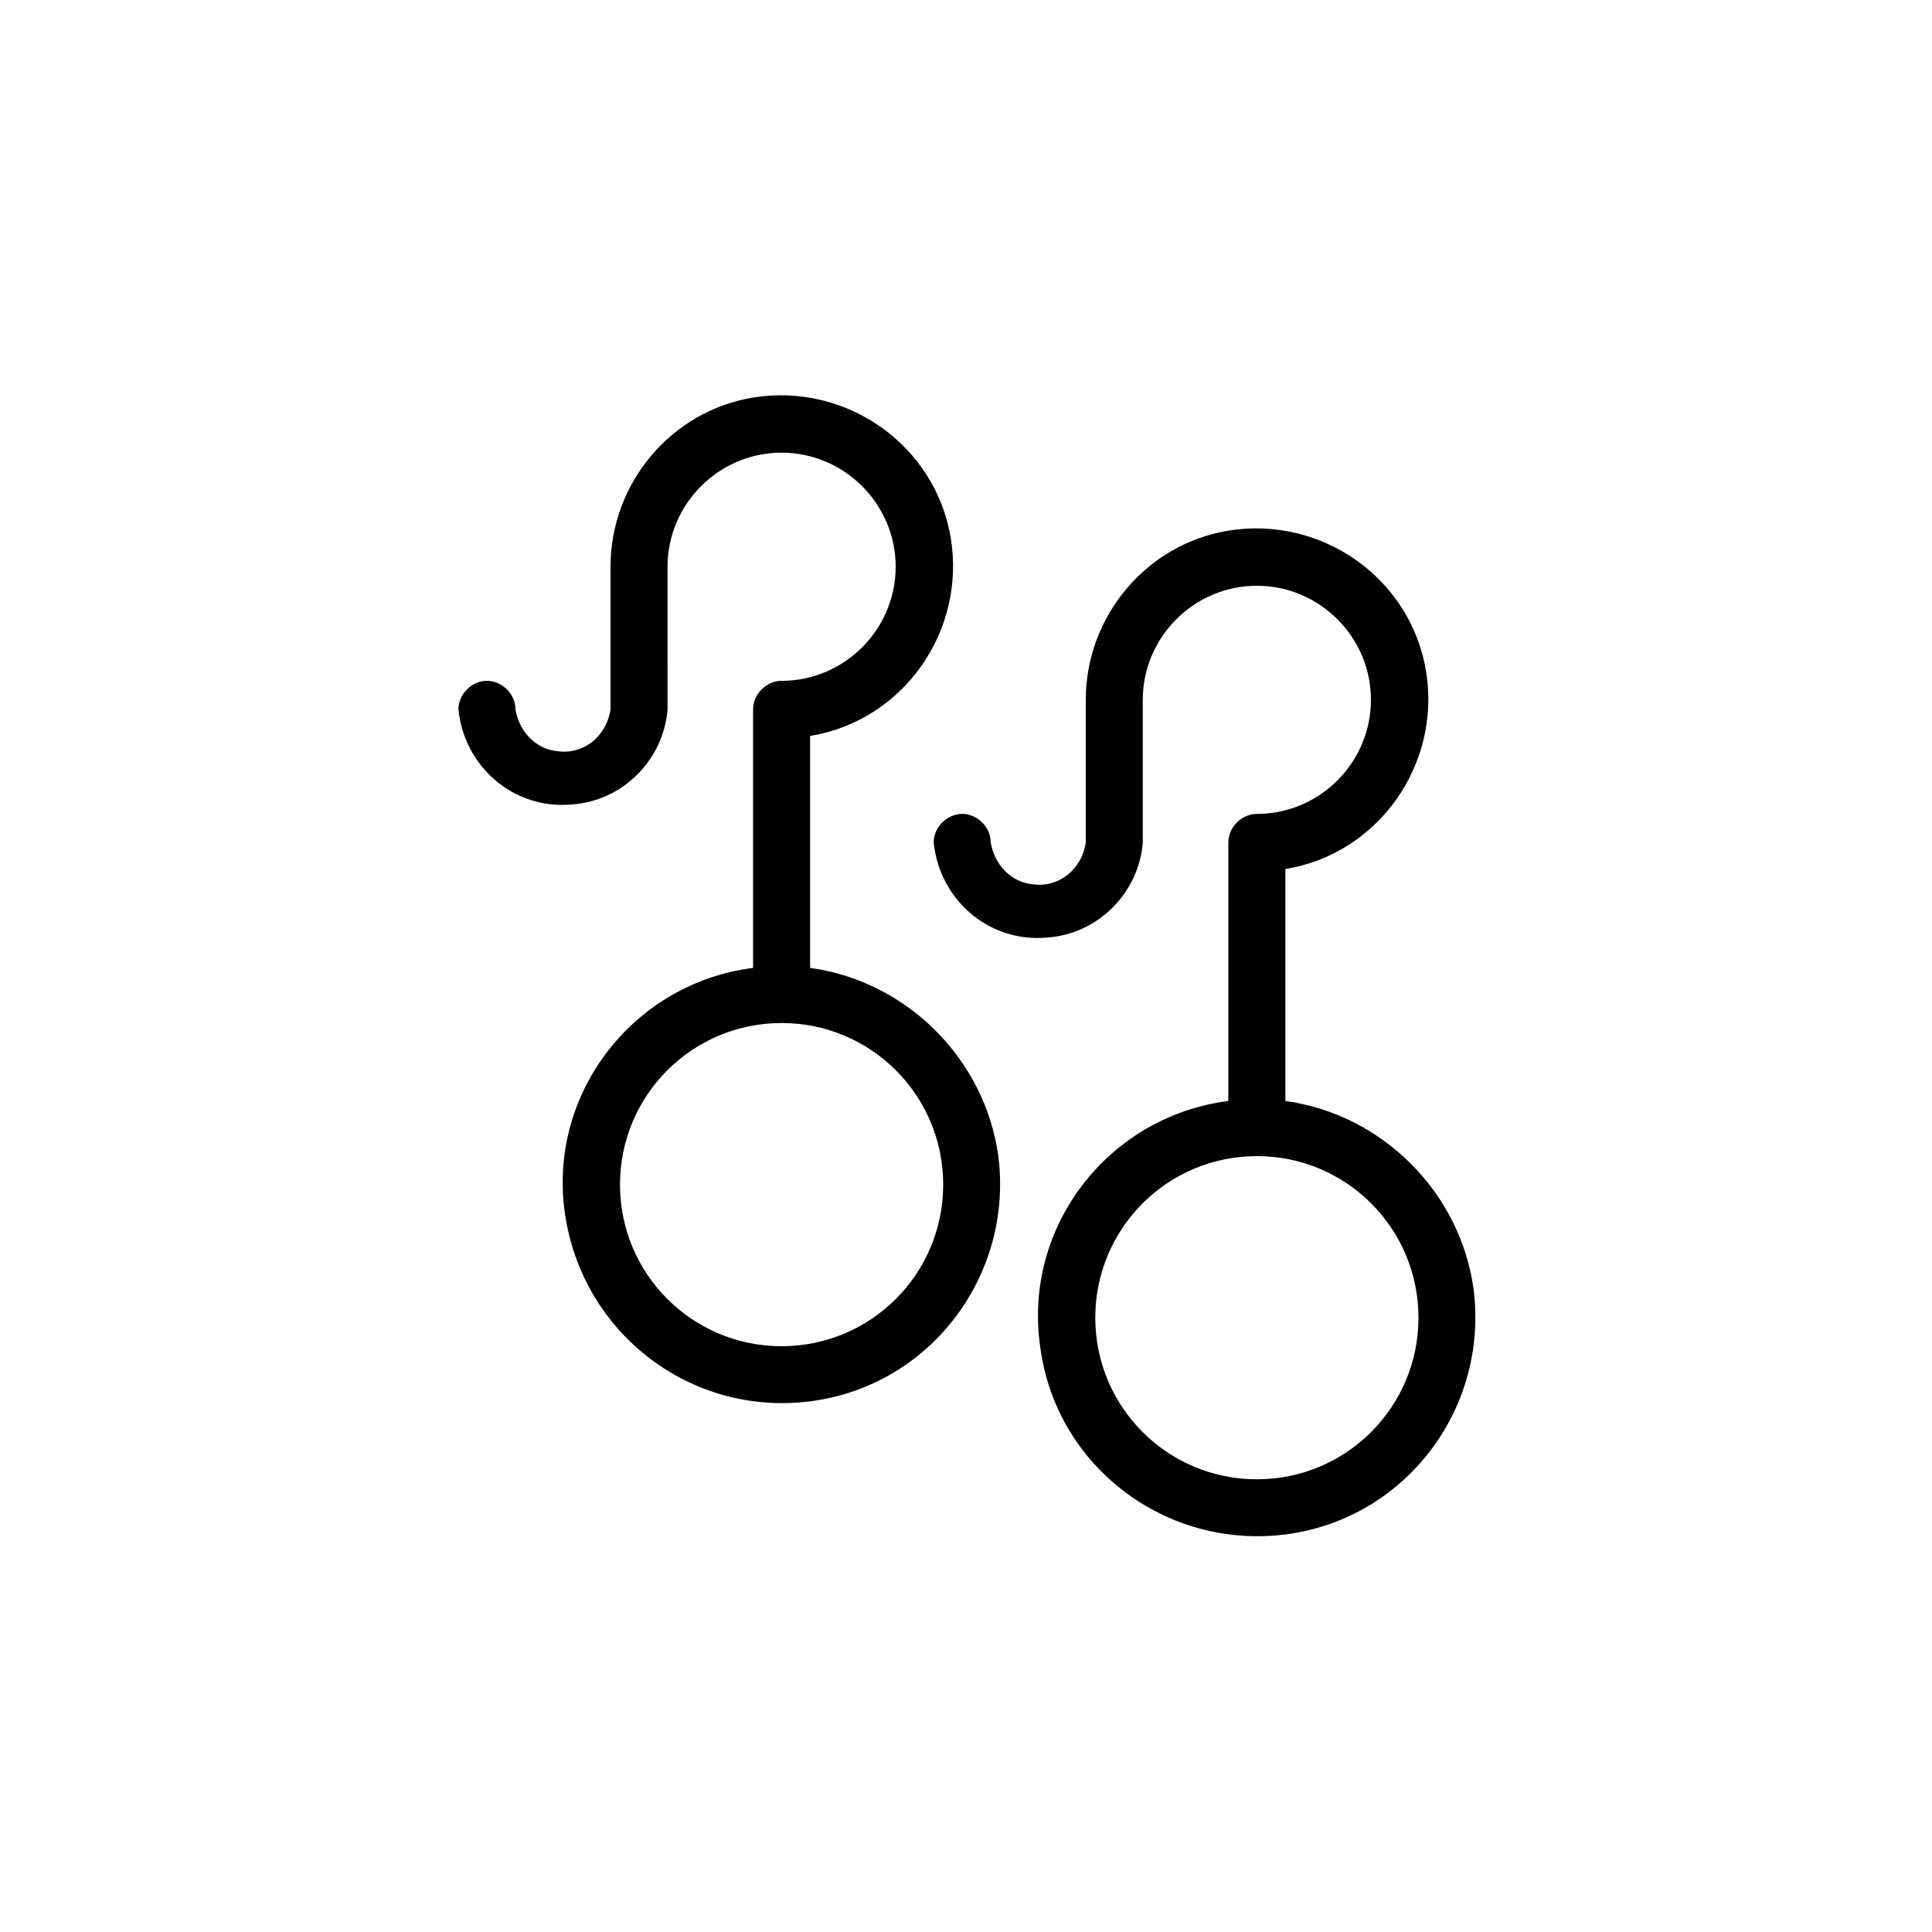
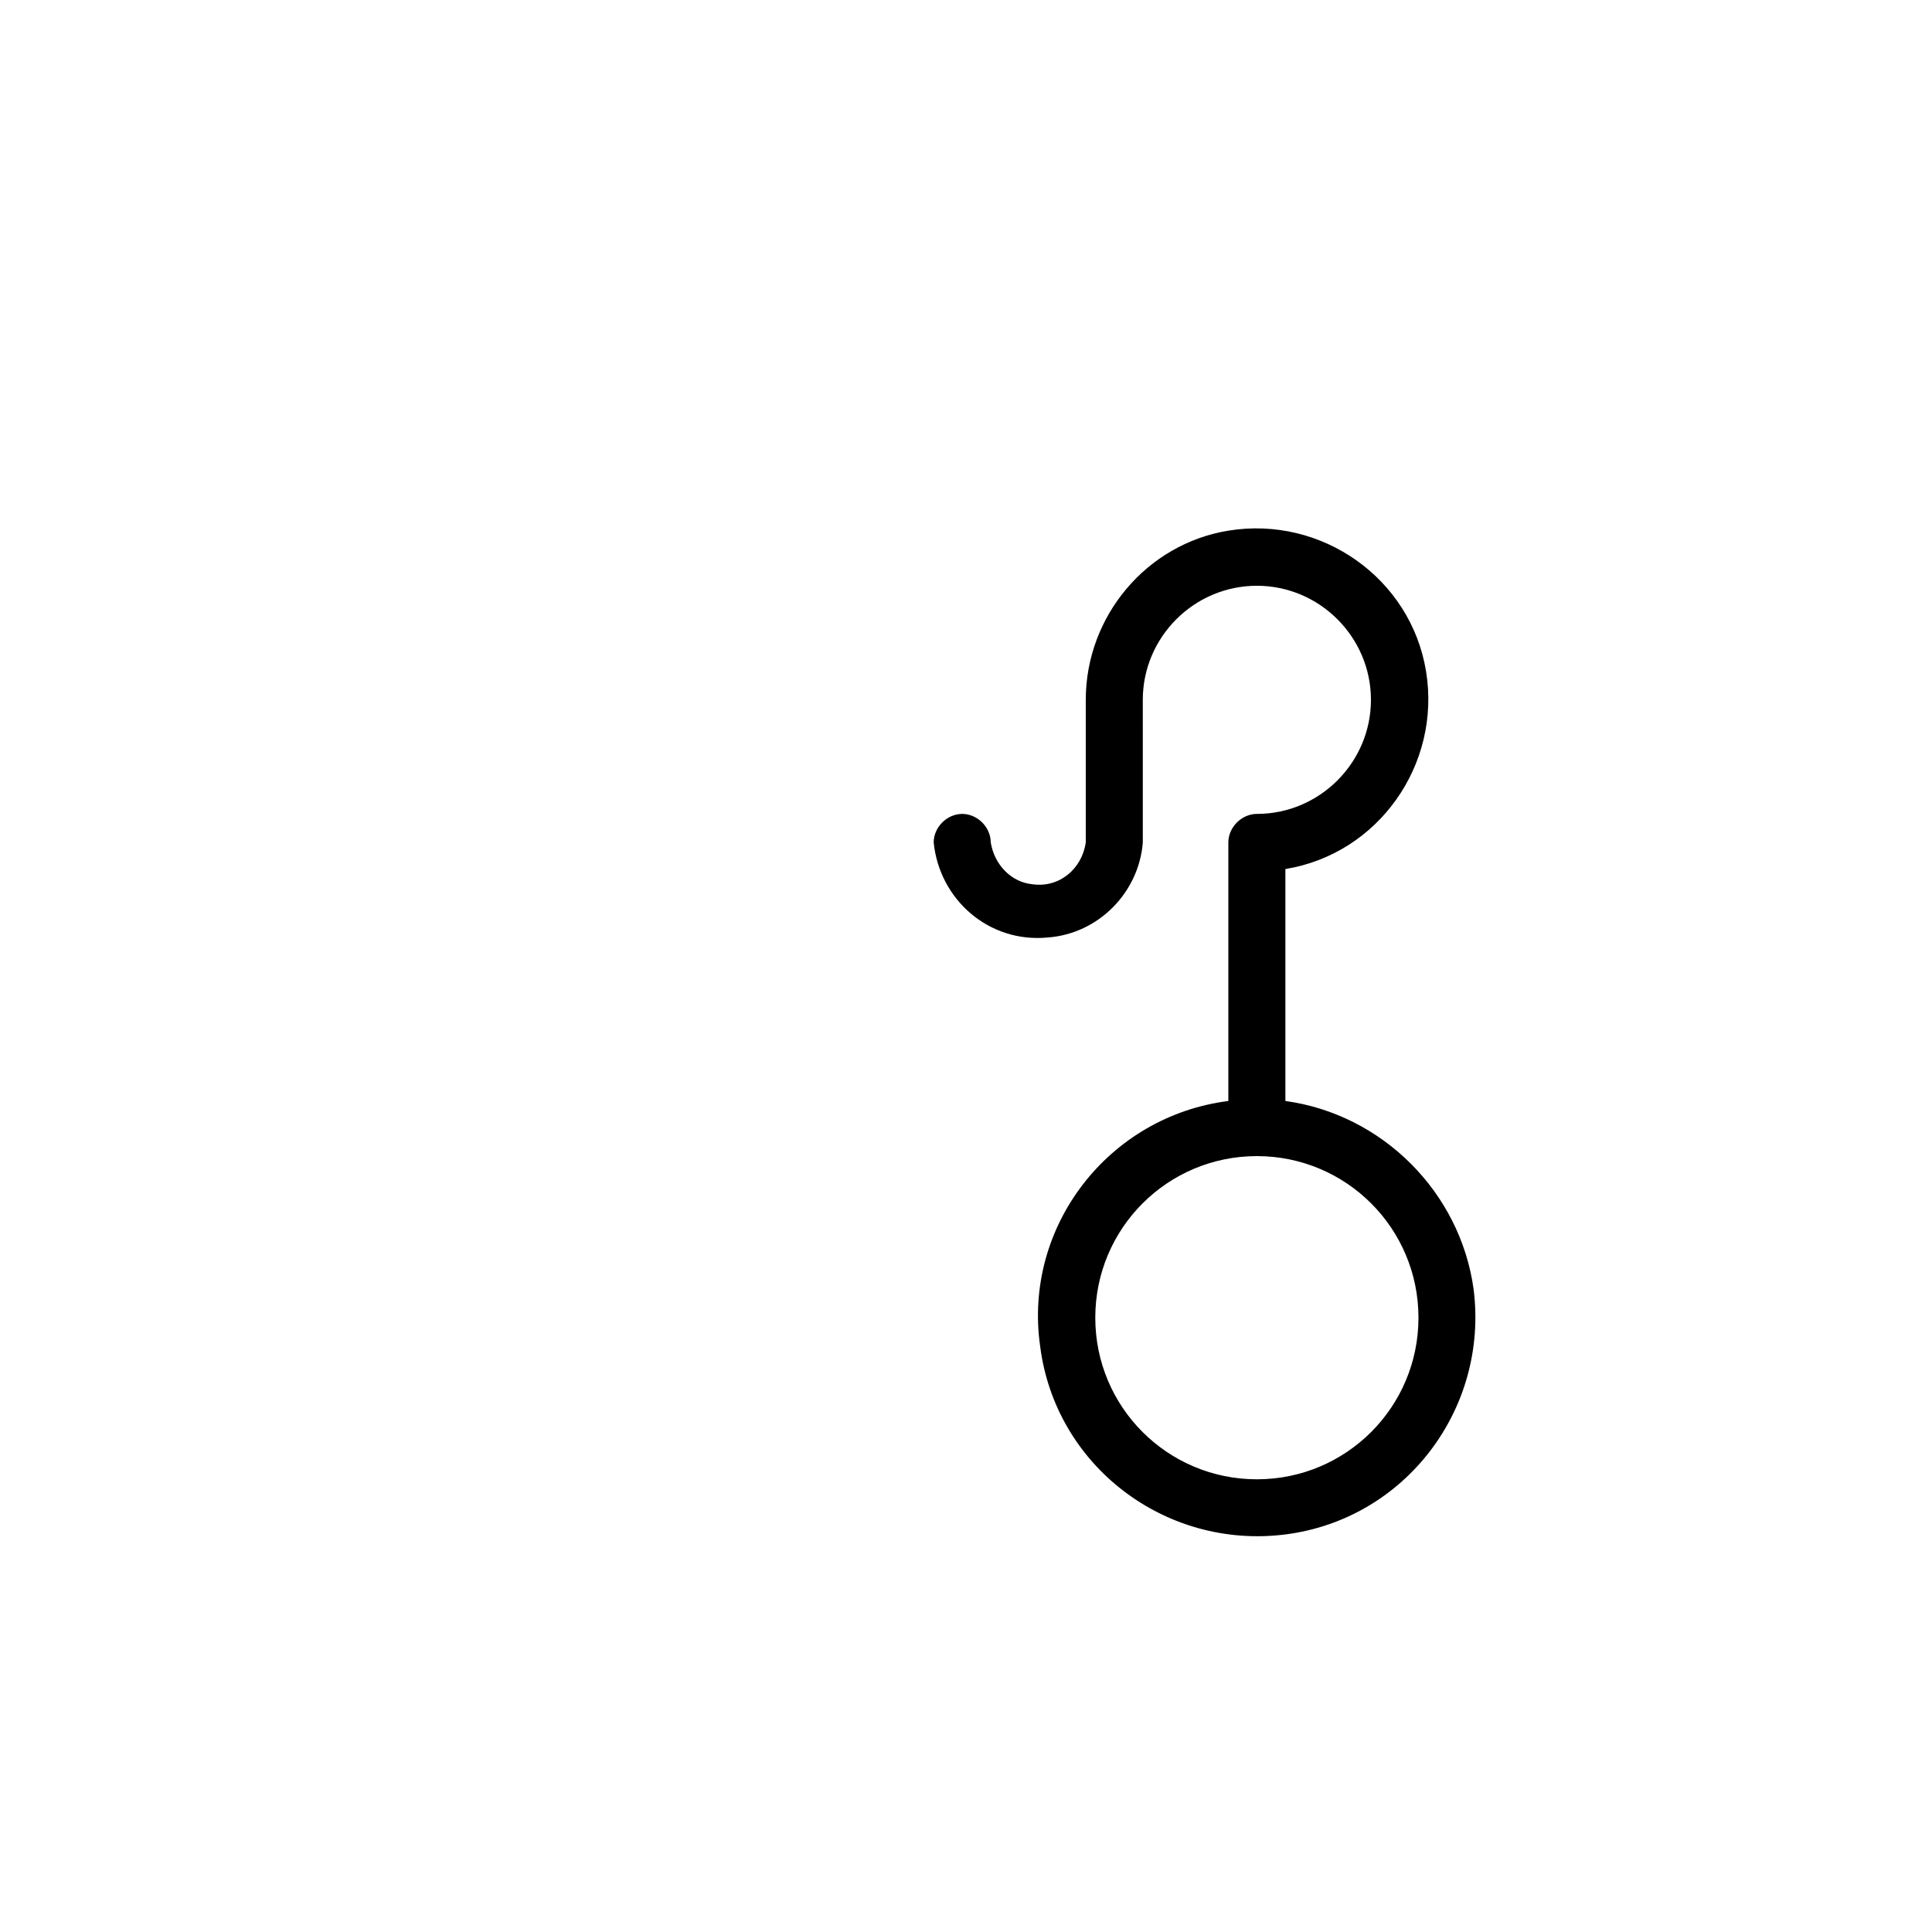
<svg xmlns="http://www.w3.org/2000/svg" fill="#000000" width="800px" height="800px" version="1.1" viewBox="144 144 512 512">
  <g>
-     <path d="m358.69 400.5v-61.465c24.688-4.031 41.312-27.711 37.281-52.395-4.031-24.688-27.711-41.312-52.395-37.281-21.664 3.527-37.785 22.672-37.785 44.84v37.785c-1.008 7.055-7.055 12.09-14.105 11.082-5.543-0.504-10.078-5.039-11.082-11.082 0-4.031-3.527-7.559-7.559-7.559s-7.559 3.527-7.559 7.559c1.512 15.113 14.609 26.703 30.23 25.191 13.602-1.008 24.184-12.09 25.191-25.191l-0.004-37.789c0-16.625 13.602-30.23 30.23-30.23 16.625 0 30.23 13.602 30.23 30.23 0 16.625-13.602 30.23-30.23 30.23-4.031 0-7.559 3.527-7.559 7.559v68.52c-31.742 4.023-54.414 33.246-49.879 64.984 4.535 31.738 33.25 53.906 64.992 49.879 31.738-4.031 53.906-33.25 49.879-64.992-3.531-25.695-24.188-46.352-49.879-49.875zm-7.559 100.26c-23.68 0-42.824-19.145-42.824-42.824s19.145-42.824 42.824-42.824c23.68 0 42.824 19.145 42.824 42.824s-19.145 42.824-42.824 42.824z" />
    <path d="m484.64 435.77v-61.465c24.688-4.031 41.312-27.711 37.281-52.395-4.031-24.688-27.711-41.312-52.395-37.281-21.664 3.527-37.785 22.672-37.785 44.84v37.785c-1.008 7.055-7.055 12.09-14.105 11.082-5.543-0.504-10.078-5.039-11.082-11.082 0-4.031-3.527-7.559-7.559-7.559s-7.559 3.527-7.559 7.559c1.512 15.113 14.609 26.703 30.23 25.191 13.602-1.008 24.184-12.09 25.191-25.191l-0.004-37.789c0-16.625 13.602-30.23 30.23-30.23 16.625 0 30.23 13.602 30.23 30.23 0 16.625-13.602 30.23-30.23 30.23-4.031 0-7.559 3.527-7.559 7.559v68.52c-31.738 4.027-54.41 33.246-49.875 64.988 4.031 31.738 33.25 53.906 64.992 49.879 31.738-4.031 53.906-33.25 49.879-64.992-3.531-25.695-24.188-46.352-49.883-49.879zm-7.555 100.26c-23.68 0-42.824-19.145-42.824-42.824s19.145-42.824 42.824-42.824c23.68 0 42.824 19.145 42.824 42.824s-19.145 42.824-42.824 42.824z" />
  </g>
</svg>